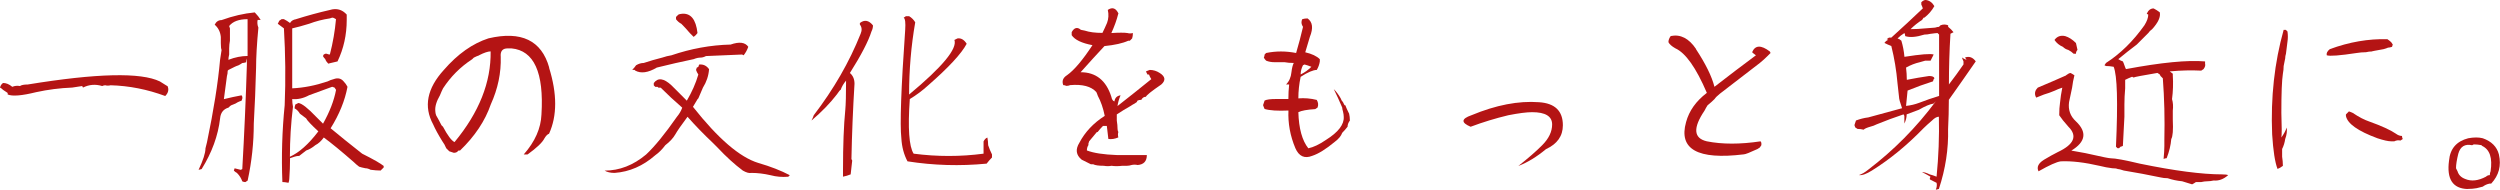
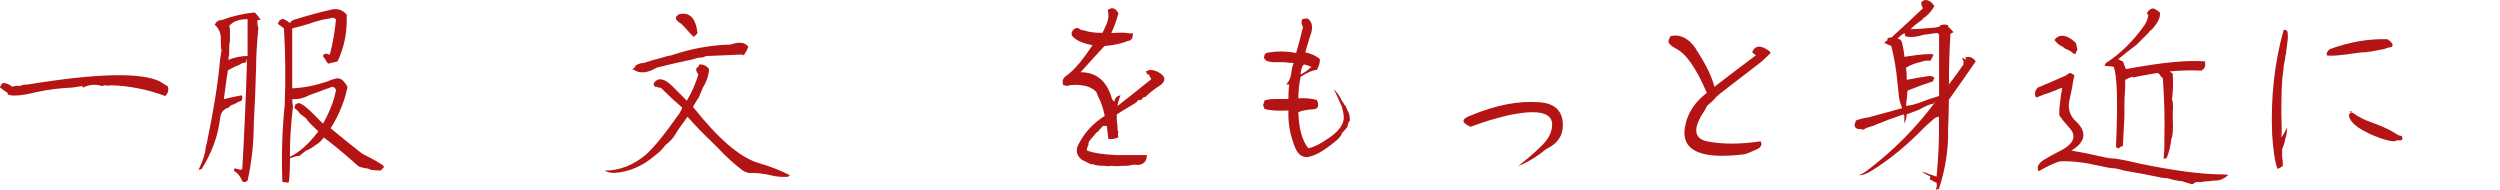
<svg xmlns="http://www.w3.org/2000/svg" id="_レイヤー_2" viewBox="0 0 358.57 27.22">
  <defs>
    <style>.cls-1{fill:#b41414;}</style>
  </defs>
  <g id="_レイヤー_1-2">
    <g>
      <path class="cls-1" d="m3.97,12.12c9.92-1.62,16.24-1.76,18.96-.44.81.51,1.17.74,1.1.66.22.51.11.99-.33,1.43-2.57-.95-5.18-1.47-7.83-1.54-.29.07-.55.07-.77,0-.15,0-.29.04-.44.11-.96-.29-1.87-.22-2.76.22l-.11-.22c-.52.07-.99.15-1.43.22-1.76.07-3.49.29-5.18.66-2.06.51-3.42.62-4.08.33v-.22c-.22-.15-.44-.29-.66-.44-.15-.15-.29-.26-.44-.33.07-.29.22-.51.44-.66.44,0,.88.18,1.32.55.37-.15.73-.18,1.1-.11.22-.15.59-.22,1.1-.22Z" />
      <path class="cls-1" d="m36.51,1.76l.11.11c.29.29.55.63.77.99h-.44c-.07.37-.04.74.11,1.1-.22,2.35-.33,4.26-.33,5.73-.07,2.72-.18,5.4-.33,8.05,0,2.72-.29,5.44-.88,8.16l-.33.22c-.15,0-.29-.04-.44-.11-.15-.44-.4-.84-.77-1.21-.15-.07-.29-.18-.44-.33l.11-.33c.29.07.59.15.88.22l.22-.11c.29-5.07.51-10.07.66-14.99v-.88c-.07.22-.11.4-.11.55-.22.07-.41.11-.55.11-.22.15-.4.26-.55.33-.22.07-.41.15-.55.22-.29.15-.59.29-.88.44l-.11.11c0,.29-.04.55-.11.77-.15,1.1-.29,2.2-.44,3.31.88-.22,1.73-.4,2.54-.55l.11.22v.22l-.11.33c-.22.07-.4.15-.55.22-.22.15-.44.26-.66.33-.22.07-.37.15-.44.22l-.22.22c-.74.22-1.14.74-1.21,1.54-.29,2.5-1.18,4.92-2.65,7.28l-.44.11c.66-1.39.99-2.42.99-3.09.07-.29.15-.59.22-.88.95-4.55,1.58-8.49,1.87-11.79.07-.44.15-.92.22-1.43-.07-.15-.11-.48-.11-.99v-.88c-.07-.73-.37-1.32-.88-1.76.22-.44.55-.66.99-.66,1.62-.59,3.2-.95,4.74-1.1Zm-3.64,1.98l.11.33v1.76c-.07.37-.11.74-.11,1.1v.88c-.07.29-.11.55-.11.77.95-.37,1.87-.55,2.75-.55V2.75c-1.25,0-2.13.33-2.65.99Zm9.59-.99c1.62-.51,3.23-.95,4.85-1.32.95-.29,1.76-.07,2.42.66v.77c0,2.13-.44,4.12-1.32,5.95-.96.22-1.4.33-1.32.33-.22-.22-.37-.44-.44-.66-.15-.15-.26-.29-.33-.44l.11-.22.22-.11h.22c.15.07.29.11.44.11.44-1.69.73-3.38.88-5.07-.22-.15-.4-.22-.55-.22l-.33.11c-1.03.15-2.02.41-2.98.77-.96.29-1.76.52-2.42.66v8.6c1.62-.07,3.31-.4,5.07-.99.29-.15.59-.26.88-.33.59-.22,1.06-.11,1.43.33.22.22.4.48.55.77-.37,1.98-1.18,3.97-2.42,5.95,1.32,1.1,2.83,2.31,4.52,3.64,1.62.81,2.64,1.4,3.09,1.76v.22c-.15.15-.29.29-.44.44-.44,0-.92-.04-1.43-.11-.29-.15-.55-.22-.77-.22-.37-.07-.66-.15-.88-.22-.29-.22-.55-.44-.77-.66-1.76-1.54-3.2-2.72-4.3-3.53-.37.51-.77.88-1.21,1.1-.44.37-.88.62-1.32.77-.37.29-.7.55-.99.77-.22,0-.44.04-.66.11-.22.07-.44.15-.66.22,0,1.03-.04,2.02-.11,2.98,0,.15-.04.33-.11.55-.37-.07-.66-.11-.88-.11-.15-3.67-.04-7.35.33-11.02.15-3.67.11-7.35-.11-11.02-.29-.22-.59-.44-.88-.66.07-.15.15-.29.22-.44l.33-.22h.33c.29.15.59.33.88.55.15-.29.44-.48.88-.55Zm5.18,9.7c-1.84.66-2.94,1.07-3.31,1.21-.81.44-1.62.62-2.42.55,0,.37.04.74.11,1.1-.29,2.35-.44,4.74-.44,7.17,1.32-.59,2.68-1.8,4.08-3.64-1.03-.95-1.62-1.58-1.76-1.87l-.88-.66c-.22-.37-.48-.62-.77-.77,0-.15.04-.33.11-.55.15-.07.29-.15.44-.22.51.07,1.36.74,2.54,1.98.29.29.62.62.99.99.95-1.69,1.58-3.31,1.87-4.85l-.22-.33-.33-.11Z" />
-       <path class="cls-1" d="m78.75,9.7c1.17,3.75,1.17,6.91,0,9.48-.22.07-.44.29-.66.66-.29.59-1.1,1.36-2.42,2.31h-.55c1.62-1.84,2.46-3.75,2.54-5.73.37-6.02-1.07-9.18-4.3-9.48h-.55c-.74,0-1.07.41-.99,1.21.07,2.28-.4,4.56-1.43,6.83-.81,2.35-2.28,4.56-4.41,6.61h-.22l-.22.22c-.15.07-.29.11-.44.11-.22-.07-.44-.15-.66-.22-.15-.15-.29-.29-.44-.44-.15-.37-.33-.7-.55-.99-.59-.95-1.03-1.76-1.32-2.42-1.4-2.57-.88-5.18,1.54-7.83,1.98-2.28,4.11-3.78,6.39-4.52,4.7-1.1,7.61.29,8.71,4.19Zm-10.03-1.76c-.22.07-.48.18-.77.33l-.22.22c-1.69,1.1-3.09,2.5-4.19,4.19-.15.29-.29.63-.44.99-.51.88-.74,1.65-.66,2.31,0,.15.04.33.11.55.29.51.55.99.77,1.43l.22.22c.66,1.25,1.21,1.98,1.65,2.2,3.53-4.26,5.25-8.6,5.18-13.01-.37,0-.92.18-1.65.55Z" />
      <path class="cls-1" d="m101.7,9.92c-.07.96-.37,1.84-.88,2.65-.22.51-.44,1.03-.66,1.54l-.11.11c-.22.37-.44.74-.66,1.1,3.6,4.56,6.72,7.24,9.37,8.05,1.76.51,3.27,1.1,4.52,1.76l-.22.22c-.88.07-1.73,0-2.54-.22-.96-.22-1.87-.33-2.76-.33-.29.07-.7-.04-1.21-.33-1.18-.88-2.39-1.98-3.64-3.31-.07-.07-.29-.29-.66-.66-1.32-1.25-2.54-2.5-3.64-3.75-.88,1.18-1.47,2.02-1.76,2.54-.29.51-.77,1.03-1.43,1.54-.44.59-.92,1.07-1.43,1.43-1.76,1.54-3.71,2.39-5.84,2.54-.59,0-1.07-.11-1.43-.33,2.13,0,4.11-.77,5.95-2.31,1.25-1.17,2.72-2.98,4.41-5.4.37-.44.62-.88.77-1.32-1.1-.95-2.13-1.91-3.09-2.87h-.33l-.11-.11h-.33l-.22-.22v-.33c.59-.81,1.43-.7,2.54.33.73.74,1.47,1.47,2.2,2.2.73-1.25,1.29-2.5,1.65-3.75-.15-.22-.26-.44-.33-.66l.11-.33.22-.11.11-.33c.59-.07,1.06.15,1.43.66Zm5.62-3.2c-.15.44-.37.84-.66,1.21l-.22-.11c-1.76.07-3.49.15-5.18.22-.29.15-.55.22-.77.22-.29,0-.62.07-.99.22-1.76.37-3.53.77-5.29,1.21-1.25.74-2.28.88-3.09.44l-.11-.11h-.33c.22-.22.4-.44.55-.66.37-.22.73-.33,1.1-.33.88-.29,1.76-.55,2.65-.77.44-.15.88-.26,1.32-.33,2.79-.95,5.62-1.47,8.49-1.54,1.25-.44,2.09-.33,2.54.33Zm-9.59-4.74c1.32-.15,2.09.77,2.31,2.76-.15.22-.33.4-.55.55-.15-.15-.33-.33-.55-.55-.37-.44-.77-.88-1.21-1.32-.29-.15-.55-.37-.77-.66v-.33l.33-.33c.15-.07.29-.11.44-.11Z" />
-       <path class="cls-1" d="m125.21,3.64c0,.29-.07.59-.22.88-.44,1.4-1.47,3.38-3.09,5.95.44.37.66.88.66,1.54-.22,3.6-.37,7.2-.44,10.8l.11.22c-.07.66-.15,1.32-.22,1.98-.37.15-.74.26-1.1.33v-.99c0-3.53.11-6.39.33-8.6.07-.73.11-2.13.11-4.19-.37.44-.62.88-.77,1.32-.07,0-.26.22-.55.66-.96,1.25-2.17,2.5-3.64,3.75.15-.29.26-.55.33-.77,2.87-3.75,5.11-7.64,6.72-11.68.22-.51.18-.95-.11-1.32v-.22c.66-.51,1.28-.4,1.87.33Zm4.74-1.32h.44c.37.22.66.51.88.88-.59,3.38-.88,6.83-.88,10.36,4.78-3.97,6.94-6.58,6.5-7.83.15-.07.29-.15.44-.22.51-.07.95.18,1.32.77-.74,1.4-2.57,3.38-5.51,5.95-.81.74-1.69,1.4-2.65,1.98-.29,4.19-.11,6.8.55,7.83,3.38.44,6.72.44,10.03,0v-1.76c.15-.29.33-.48.55-.55.07.37.11.74.11,1.1.15.44.33.88.55,1.32v.44c-.29.29-.55.59-.77.88-3.82.37-7.61.26-11.35-.33-.51-.95-.81-2.06-.88-3.31-.22-1.98-.04-7.17.55-15.54.07-1.03,0-1.62-.22-1.76.15-.07.26-.15.33-.22Z" />
      <path class="cls-1" d="m160.39,1.98c-.22.88-.55,1.8-.99,2.76,1.1-.07,1.87-.07,2.32,0,.22.07.48.07.77,0,0,.29-.04.55-.11.77l-.33.33h-.22c-.81.37-1.95.62-3.42.77-1.1,1.18-2.24,2.42-3.42,3.75,2.2,0,3.67,1.18,4.41,3.53.07.37.22.59.44.66.07-.51.37-.81.88-.88-.22.52-.37,1.03-.44,1.54,1.69-1.32,3.31-2.61,4.85-3.86-.15-.22-.26-.44-.33-.66h-.22l-.22-.44c.15-.07.33-.15.55-.22.51,0,.99.15,1.43.44.81.51.88,1.07.22,1.65-1.4.96-2.13,1.54-2.2,1.76-.29,0-.52.15-.66.44-.22,0-.4.04-.55.11l-.11.22-.33.22c-.15.07-.33.18-.55.33-.66.37-1.32.77-1.98,1.21v.88c.07.44.11.85.11,1.21,0,.15.04.29.11.44-.07.22-.07.48,0,.77-.51.22-.99.29-1.43.22-.07-.66-.15-1.29-.22-1.87h-.55c-.29.29-.55.59-.77.88h-.11c-.37.44-.74.88-1.1,1.32l-.11.33v.22c-.15.22-.22.48-.22.77.95.37,2.39.59,4.3.66h4.3c0,.88-.44,1.36-1.32,1.43-.29-.07-.59-.07-.88,0-.22.07-.44.11-.66.11h-.66c-.59.07-1.1.07-1.54,0-.37.07-.74.07-1.1,0-.74,0-1.25-.07-1.54-.22h-.33c-.44-.22-.88-.44-1.32-.66-.81-.66-.92-1.47-.33-2.42.81-1.54,2.02-2.83,3.64-3.86-.22-1.1-.55-2.06-.99-2.87-.07-.22-.15-.4-.22-.55-.74-.81-1.98-1.14-3.75-.99-.15.07-.33.11-.55.11-.15-.07-.29-.11-.44-.11-.22-.59-.04-1.06.55-1.43,1.03-.73,2.24-2.17,3.64-4.3-1.54-.29-2.54-.77-2.98-1.43v-.44c.37-.66.81-.77,1.32-.33.07,0,.26.04.55.11.66.22,1.5.33,2.54.33.22-.44.44-.92.66-1.43.22-.59.26-1.21.11-1.87.66-.44,1.17-.26,1.54.55Z" />
      <path class="cls-1" d="m187.54,2.64c.73.52.84,1.4.33,2.65-.22.74-.44,1.47-.66,2.21.95.22,1.65.55,2.09.99v.33c-.07.44-.22.85-.44,1.21-.51,0-1.29.33-2.31.99-.22,1.03-.33,2.06-.33,3.09.88-.07,1.76,0,2.64.22.22.37.26.74.11,1.1l-.33.22c-1.18.07-1.98.22-2.42.44.07,2.35.55,4.08,1.43,5.18.73-.15,1.58-.55,2.54-1.21,1.76-1.1,2.61-2.21,2.54-3.31,0-.22-.04-.48-.11-.77-.07-.22-.11-.4-.11-.55-.37-.88-.77-1.76-1.21-2.65.37.37.7.81.99,1.32.07.22.18.4.33.55.07.15.15.29.22.44h.11c.15.37.29.7.44.99l.11.22c.07.29.11.62.11.99-.22.29-.33.59-.33.88-.22.29-.48.59-.77.88-.15.44-.51.88-1.1,1.32-1.25,1.03-2.31,1.69-3.2,1.98-1.1.44-1.91.07-2.42-1.1-.74-1.76-1.07-3.56-.99-5.4-1.54.07-2.68,0-3.42-.22-.07-.15-.15-.33-.22-.55.07-.22.15-.44.22-.66.29-.15.84-.22,1.65-.22h1.76c0-.73.04-1.43.11-2.09h-.44c.44-.44.7-1.03.77-1.76.07-.59.18-1.03.33-1.32-.51,0-.96-.04-1.32-.11h-1.43c-.44,0-.85-.07-1.21-.22-.15-.15-.26-.29-.33-.44.07-.15.11-.29.11-.44l.22-.22c1.4-.29,2.83-.29,4.3,0,.37-1.25.7-2.5.99-3.75-.15-.22-.22-.44-.22-.66,0-.15.04-.29.11-.44.22-.07.48-.11.77-.11Zm-.44,6.61l-.22.11c-.22.44-.33.88-.33,1.32.59-.29,1.1-.66,1.54-1.1-.37-.15-.7-.26-.99-.33Z" />
      <path class="cls-1" d="m211.04,16.53c3.53-1.47,6.76-2.09,9.7-1.87,2.28.15,3.42,1.25,3.42,3.31,0,1.54-.81,2.68-2.42,3.42-1.32,1.1-2.65,1.91-3.97,2.42,1.39-1.1,2.54-2.09,3.42-2.98.95-.95,1.43-1.95,1.43-2.98,0-1.17-.96-1.76-2.87-1.76-.81,0-1.95.15-3.42.44-1.84.44-3.64.99-5.4,1.65-1.4-.59-1.36-1.14.11-1.65Z" />
      <path class="cls-1" d="m243.25,7.05c1.4,2.13,2.28,3.93,2.65,5.4,1.98-1.54,3.97-3.05,5.95-4.52-.22-.15-.4-.29-.55-.44.44-1.03,1.28-1.06,2.54-.11l.11.22-.44.44c-.37.37-.74.7-1.1.99-1.91,1.47-3.82,2.94-5.73,4.41-.37.29-.62.55-.77.77-.29.29-.62.59-.99.88-.15.22-.29.48-.44.77-1.69,2.5-1.58,3.97.33,4.41,2.2.44,4.78.44,7.71,0l.11.22v.33l-.22.33-.33.22c-1.1.51-1.76.77-1.98.77-6.61.81-9.37-.73-8.27-4.63.44-1.62,1.43-3.01,2.98-4.19-1.54-3.6-3.05-5.73-4.52-6.39-.51-.29-.85-.59-.99-.88,0-.29.11-.59.33-.88,1.39-.29,2.61.33,3.64,1.87Z" />
      <path class="cls-1" d="m276.23,0c.51.07.92.37,1.21.88-.37.66-.85,1.21-1.43,1.65h-.11l-.22.33c-.59.37-1.14.81-1.65,1.32.73,0,1.43-.04,2.09-.11.88-.07,1.36-.11,1.43-.11.22-.07.4-.11.55-.11l.22-.22c.37-.15.73-.15,1.1,0v.22c.29.22.55.48.77.77-.15.07-.29.15-.44.22-.15,2.42-.22,4.85-.22,7.27.73-.95,1.43-1.91,2.09-2.87v-.44c-.07-.15-.15-.33-.22-.55.22.15.44.26.66.33l-.22-.33c.59-.22,1.1-.04,1.54.55-1.32,1.91-2.61,3.75-3.86,5.51,0,1.4-.04,2.79-.11,4.19.07,2.87-.37,5.73-1.32,8.6l-.44.11c.15-.37.18-.7.11-.99-.29-.15-.59-.29-.88-.44l-.11-.11.11-.33c-.37-.22-.77-.44-1.21-.66.29,0,.66.11,1.1.33.29.07.62.18.99.33.29-2.94.4-5.8.33-8.6-.29,0-.62.18-.99.55-.51.44-.92.81-1.21,1.1-2.35,2.42-4.81,4.45-7.39,6.06-.81.51-1.43.73-1.87.66.44-.15.88-.41,1.32-.77,3.67-2.79,6.91-6.06,9.7-9.81l-.33.33c-.51.07-1.21.37-2.09.88-.59.22-1.18.44-1.76.66,0,.44-.11.88-.33,1.32v-1.1l-.11-.22c-1.32.44-2.61.92-3.86,1.43-.29.15-.59.26-.88.33-.52.15-.85.29-.99.44-.29-.07-.59-.11-.88-.11l-.33-.22-.11-.33c.07-.22.15-.44.22-.66.59-.22,1.17-.37,1.76-.44,1.62-.44,3.23-.88,4.85-1.32-.29-.81-.44-1.36-.44-1.65-.07-.66-.15-1.32-.22-1.98-.15-1.76-.44-3.53-.88-5.29-.37-.15-.7-.29-.99-.44.15-.22.33-.37.55-.44l-.22-.11.33-.22h.33c1.54-1.39,3.05-2.79,4.52-4.19-.07-.22-.15-.4-.22-.55v-.33c.22-.22.44-.33.66-.33Zm.66,4.85c-.29.07-.59.11-.88.11-1.18.37-2.09.44-2.75.22,0-.15-.04-.29-.11-.44-.37.22-.7.48-.99.77.22.07.4.18.55.33.22.74.37,1.51.44,2.31,2.35-.37,3.75-.48,4.19-.33-.15.29-.29.59-.44.88h-.77c-.29.07-.55.15-.77.22-.66.15-1.32.4-1.98.77.07.59.11,1.18.11,1.76,1.1-.22,2.17-.4,3.2-.55.44,0,.7.11.77.33l-.11.11-.11.33c-1.18.37-2.39.81-3.64,1.32-.07.74-.15,1.47-.22,2.2.66-.07,1.28-.22,1.87-.44.95-.37,1.91-.7,2.87-.99V4.96l-.22-.22c-.15,0-.48.04-.99.11Z" />
      <path class="cls-1" d="m296.32,10.8c.29-.22.51-.33.66-.33.15.07.33.18.55.33-.15.59-.26,1.18-.33,1.76-.15.74-.29,1.43-.44,2.09-.15,1.1.18,2.02.99,2.76,1.62,1.54,1.4,2.94-.66,4.19,1.69.29,2.65.48,2.87.55,1.62.37,2.54.55,2.76.55.66,0,2.06.26,4.19.77,5,1.03,8.93,1.54,11.79,1.54.44,0,.73.04.88.11-.66.59-1.36.84-2.09.77-.29.07-.59.11-.88.11s-.59.04-.88.11h-.77c-.22.15-.4.26-.55.33-.52-.15-.99-.29-1.43-.44-.74-.07-1.43-.22-2.09-.44-.37,0-.7-.04-.99-.11-1.76-.37-3.53-.7-5.29-.99-.44-.15-.74-.22-.88-.22-.15-.07-.4-.11-.77-.11-.59-.07-1.18-.18-1.76-.33-2.2-.51-4.08-.73-5.62-.66-.59.07-1.65.55-3.2,1.43-.29-.59-.04-1.14.77-1.65.73-.44,1.4-.81,1.98-1.1,2.35-1.1,2.87-2.32,1.54-3.64-.59-.66-1.03-1.21-1.32-1.65,0-.73.04-1.32.11-1.76.07-.73.18-1.47.33-2.2-.44.15-.81.29-1.1.44-.51.22-1.03.4-1.54.55-.37.15-.74.29-1.1.44l-.11-.22c-.15-.44-.04-.84.33-1.21,1.4-.59,2.76-1.17,4.08-1.76Zm-.11-5.62c.51.15,1.03.48,1.54.99.07.29.15.62.22.99-.15.15-.22.33-.22.55h-.33c-.22-.22-.48-.4-.77-.55-.29-.07-.55-.22-.77-.44-.52-.22-.92-.55-1.21-.99.37-.51.88-.7,1.54-.55Zm12.68-3.97c.29.15.59.33.88.55.15.66-.22,1.47-1.1,2.43-.22.15-.4.33-.55.55-1.03,1.03-1.58,1.58-1.65,1.65-.88.66-1.76,1.36-2.65,2.09.22.15.44.26.66.33.07.15.15.33.22.55.07.22.15.41.22.55,5.07-.95,8.85-1.32,11.35-1.1v.33c.07.22,0,.48-.22.77l-.33.22c-1.4-.07-2.9-.04-4.52.11l.44.33v.22c.07,1.18.04,2.31-.11,3.42.15.51.18,1.07.11,1.65v1.32c.07,1.47,0,2.39-.22,2.76-.07.88-.29,1.8-.66,2.75-.15,0-.29.04-.44.11.07-.73.11-1.36.11-1.87v-.88c.07-3.01,0-5.95-.22-8.82l-.33-.33-.11-.22-.33-.22c-2.21.37-3.34.59-3.42.66l-.22-.11c-.37.15-.7.29-.99.44v1.21c-.07.81-.11,1.58-.11,2.32v1.76c-.07,1.4-.15,2.79-.22,4.19-.15.07-.26.11-.33.11l-.22.22h-.22l-.22-.22c.29-6.39.18-10.21-.33-11.46-.37-.07-.74-.11-1.1-.11l-.22-.11.22-.33c2.06-1.32,3.89-3.12,5.51-5.4.37-.59.55-1.1.55-1.54l-.22-.11c.22-.51.55-.77.99-.77Z" />
-       <path class="cls-1" d="m327.87,4.3l.22.22c.07.51.07.99,0,1.43-.07.59-.15,1.18-.22,1.76-.07.22-.11.44-.11.66-.07.37-.15.74-.22,1.1,0,.37-.04.74-.11,1.1-.15.96-.22,2.83-.22,5.62.07,1.98.07,3.16,0,3.53.37-.51.62-.99.77-1.43.07.51,0,1.07-.22,1.65-.07.51-.22.99-.44,1.43v1.1c.07.44.11.88.11,1.32-.29.22-.55.37-.77.44-.37-.95-.62-2.61-.77-4.96-.22-5.29.33-10.29,1.65-14.99h.33Zm14.55,1.32c.22.15.4.29.55.44l.22.33-.11.33c-.22.07-.4.11-.55.11-.22.07-.44.15-.66.22-1.25.22-1.8.33-1.65.33-.29,0-.59.04-.88.11-.44,0-.88.04-1.32.11-2.42.37-3.86.48-4.3.33-.07-.29.07-.59.44-.88,2.79-1.03,5.55-1.5,8.27-1.43Zm-5.51,10.36c.22.07.4.15.55.22.88.59,1.65.99,2.31,1.21,1.84.66,3.12,1.25,3.86,1.76.29.22.59.33.88.33,0,.15.04.29.11.44l-.33.22c-.29-.07-.59-.04-.88.11h-.44c-.44,0-1.1-.15-1.98-.44-2.79-1.03-4.3-2.09-4.52-3.2v-.22l.33-.33.11-.11Z" />
-       <path class="cls-1" d="m353.91,27.11c-2.13-.07-3.01-1.43-2.65-4.08.15-1.69,1.06-2.76,2.75-3.2.81-.15,1.51-.15,2.09,0,1.25.44,2.02,1.21,2.31,2.31.37,1.62,0,3.01-1.1,4.19h-.22c-.37.07-.7.22-.99.44-.29.07-.59.15-.88.22-.37.07-.81.11-1.32.11Zm.88-6.39l-.22.11c-1.03-.22-1.69.18-1.98,1.21-.22.88-.33,1.58-.33,2.09.07.15.15.29.22.44.15.51.51.88,1.1,1.1.88.37,1.87.26,2.98-.33.15-.15.33-.22.55-.22,0-.22.04-.41.11-.55.29-1.91-.11-3.12-1.21-3.64l-.11-.11c-.37-.07-.74-.11-1.1-.11Z" />
+       <path class="cls-1" d="m327.87,4.3l.22.22c.07.51.07.99,0,1.43-.07.59-.15,1.18-.22,1.76-.07.22-.11.44-.11.66-.07.37-.15.74-.22,1.1,0,.37-.04.74-.11,1.1-.15.96-.22,2.83-.22,5.62.07,1.98.07,3.16,0,3.53.37-.51.62-.99.77-1.43.07.51,0,1.07-.22,1.65-.07.51-.22.99-.44,1.43v1.1c.07.44.11.88.11,1.32-.29.22-.55.37-.77.44-.37-.95-.62-2.61-.77-4.96-.22-5.29.33-10.29,1.65-14.99h.33Zm14.55,1.32c.22.15.4.29.55.44l.22.33-.11.33c-.22.07-.4.11-.55.11-.22.07-.44.15-.66.22-1.25.22-1.8.33-1.65.33-.29,0-.59.04-.88.11-.44,0-.88.04-1.32.11-2.42.37-3.86.48-4.3.33-.07-.29.07-.59.44-.88,2.79-1.03,5.55-1.5,8.27-1.43Zm-5.51,10.36c.22.07.4.15.55.22.88.59,1.65.99,2.31,1.21,1.84.66,3.12,1.25,3.86,1.76.29.22.59.33.88.33,0,.15.04.29.11.44l-.33.22c-.29-.07-.59-.04-.88.11c-.44,0-1.1-.15-1.98-.44-2.79-1.03-4.3-2.09-4.52-3.2v-.22l.33-.33.11-.11Z" />
    </g>
  </g>
</svg>